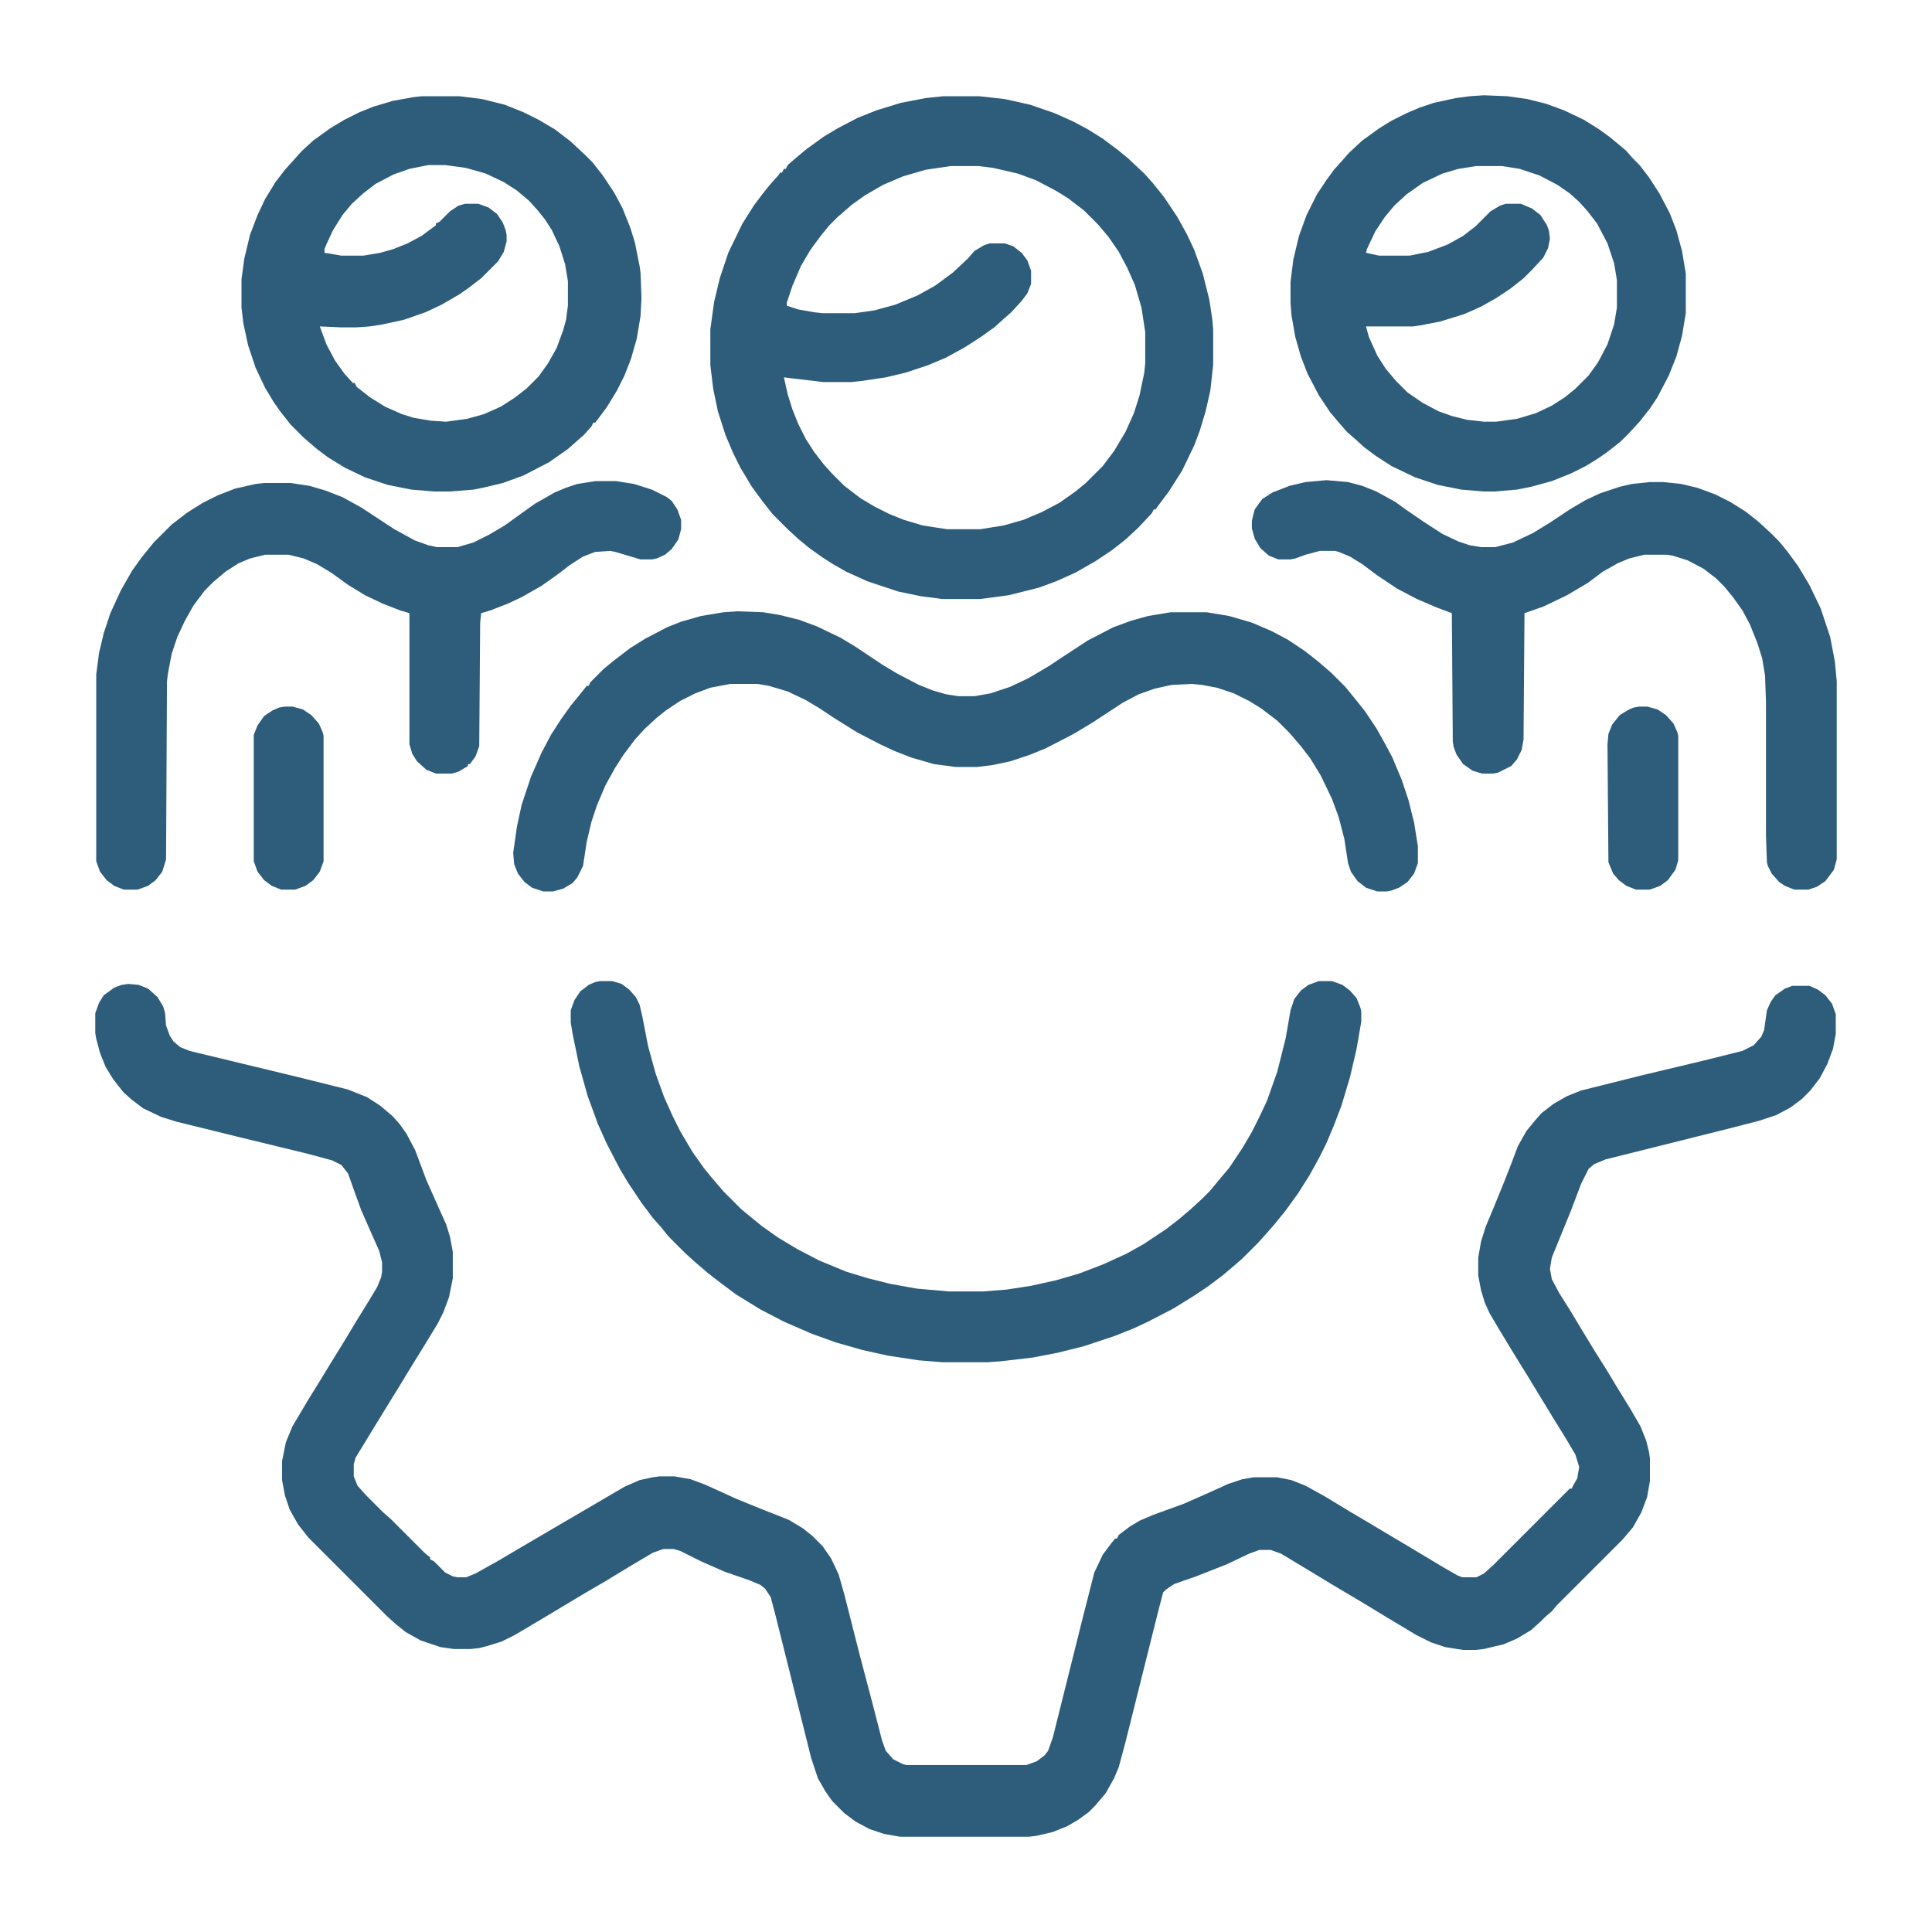
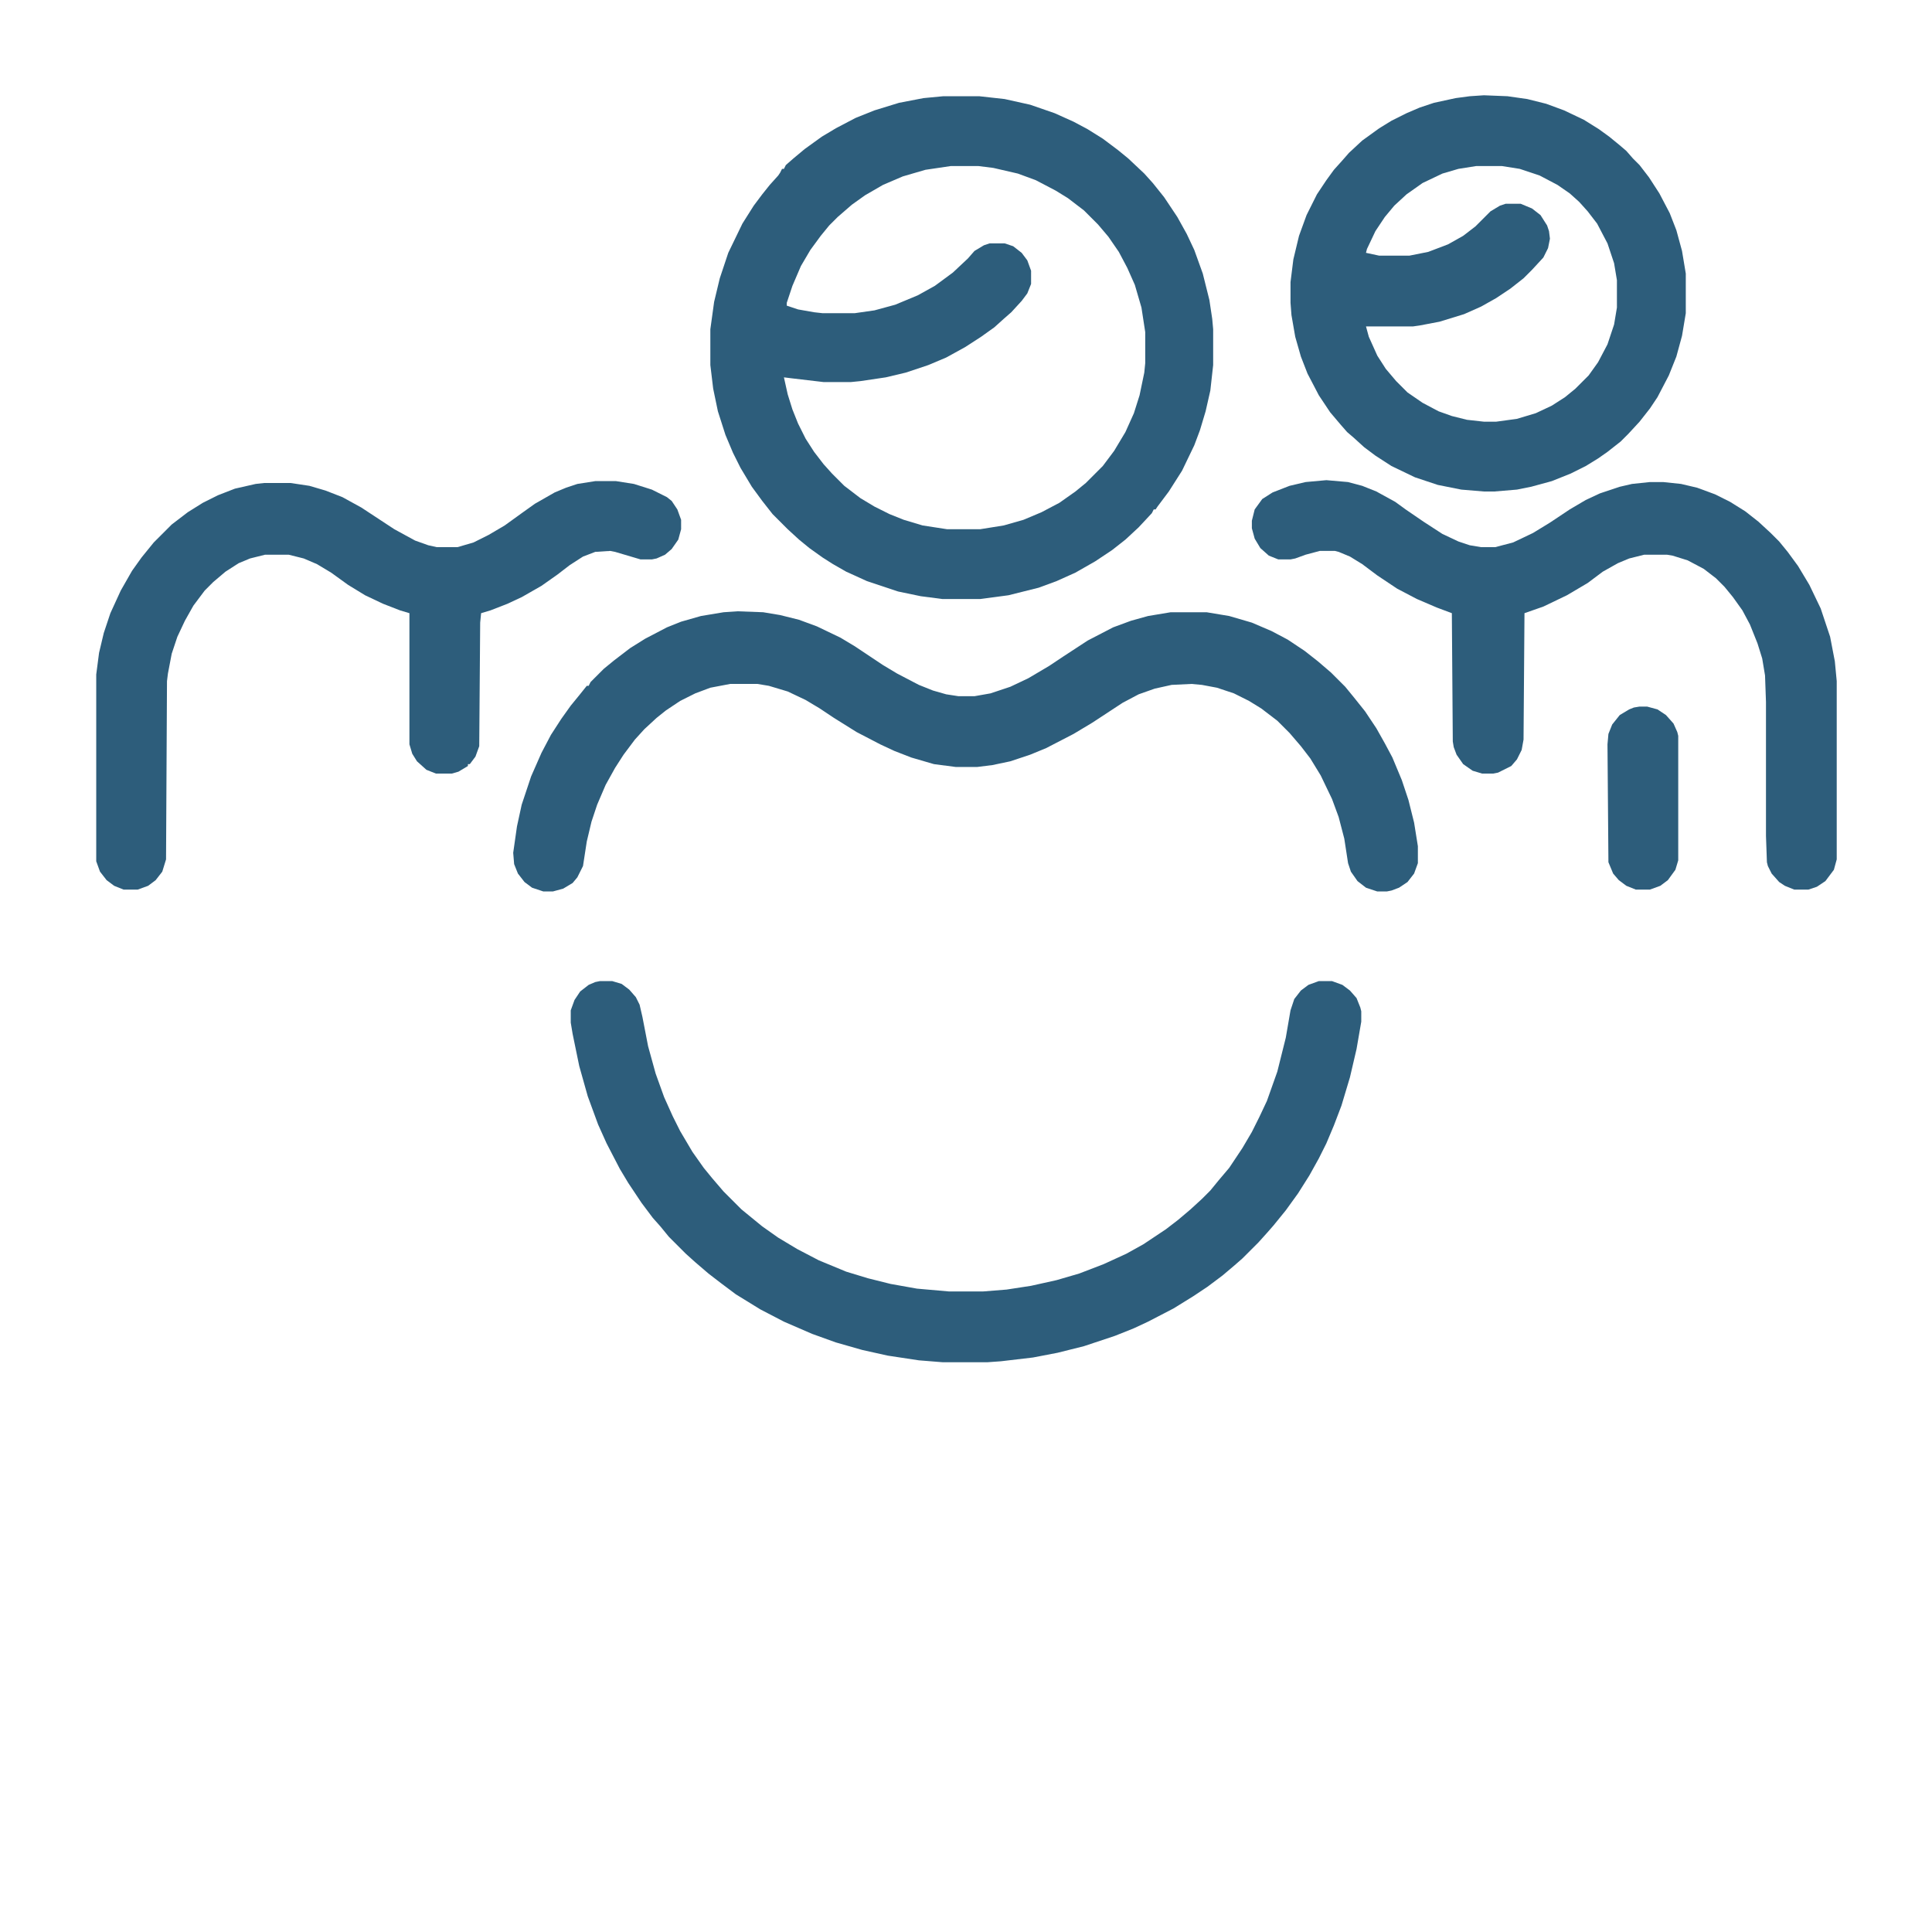
<svg xmlns="http://www.w3.org/2000/svg" version="1.1" viewBox="0 0 2048 2048" width="1280" height="1280" fill="#2D5D7B">
-   <path transform="translate(136,1043)" d="m0 0 11 1 10 4 10 9 6 10 2 7 1 13 4 11 4 6 7 6 10 4 120 29 48 12 20 8 14 9 13 11 8 9 7 10 9 17 12 32 12 27 9 20 4 13 3 16v28l-4 20-6 16-6 12-14 23-13 21-14 23-24 39-14 23-8 13-2 7v13l4 10 9 10 18 18 8 7 36 36 6 5v2l4 2 12 12 8 4 5 1h9l10-4 25-14 22-13 29-17 82-48 16-7 14-3 7-1h16l17 3 16 6 33 15 27 11 28 11 15 9 10 8 11 11 9 13 8 17 6 21 16 63 15 57 9 35 4 11 8 9 10 5 4 1h127l11-4 8-6 4-5 5-14 32-128 12-47 9-19 9-12 4-5h2l2-4 12-9 10-6 14-6 33-12 25-11 22-10 15-5 12-2h25l15 3 15 6 20 11 28 17 17 10 15 9 32 19 35 21 14 8 5 2h15l8-4 10-9 81-81h2l2-4 4-7 2-12-4-13-10-17-13-21-28-46-13-21-17-28-10-17-5-11-4-13-3-16v-19l3-17 5-16 8-19 13-32 7-18 6-16 9-16 9-11 7-8 13-10 14-8 15-6 64-16 67-16 40-10 12-6 8-9 3-7 3-21 4-9 5-7 10-7 8-3h18l9 4 8 6 7 9 4 11v21l-3 16-6 16-8 15-10 13-9 9-12 9-15 8-18 6-35 9-128 32-12 5-6 5-8 16-11 29-11 27-9 22-2 12 2 11 8 15 12 19 12 20 14 23 12 19 12 20 13 21 11 19 6 15 3 12 1 7v24l-3 17-6 16-9 16-11 13-70 70-5 6-7 6-5 5-10 9-15 9-14 6-21 5-9 1h-13l-19-3-15-5-16-8-30-18-28-17-32-19-28-17-25-15-11-4h-12l-11 4-23 11-33 13-23 8-9 6-3 3-5 19-35 140-7 26-5 12-9 16-11 13-7 7-11 8-12 7-15 6-17 4-8 1h-137l-17-3-15-5-15-8-12-9-13-13-7-10-8-14-7-21-38-152-5-19-6-9-5-4-12-5-26-9-25-11-22-11-7-2h-11l-11 4-22 13-28 17-24 14-40 24-32 19-14 7-16 5-8 2-9 1h-18l-14-2-21-7-16-9-10-8-10-9-83-83-11-14-9-16-5-15-3-16v-20l4-20 7-17 16-27 13-21 11-18 16-26 12-20 13-21 9-15 4-10 1-6v-10l-3-12-8-18-11-25-8-22-6-17-7-9-10-5-26-7-74-18-65-16-16-5-19-9-12-9-9-8-11-14-8-13-6-15-4-15-1-6v-21l4-11 5-8 11-8 8-3z" />
-   <path transform="translate(1e3 102)" d="m0 0h38l27 3 27 6 26 9 20 9 15 8 16 10 16 12 11 9 17 16 9 10 12 15 14 21 10 18 8 17 9 25 7 28 3 20 1 11v38l-3 27-5 22-6 20-6 16-13 27-14 22-12 16-2 3h-2l-2 4-14 15-14 13-14 11-18 12-21 12-20 9-19 7-32 8-30 4h-40l-23-3-24-5-33-11-22-10-14-8-11-7-14-10-11-9-12-11-16-16-11-14-11-15-12-20-8-16-8-19-8-25-5-24-3-25v-38l4-29 6-25 9-27 15-31 12-19 9-12 8-10 9-10 2-3h2l2-4h2l2-4 8-7 12-10 18-13 15-9 21-11 20-8 26-8 26-5zm8 74-27 4-24 7-21 9-19 11-14 10-15 13-9 9-9 11-11 15-10 17-9 21-6 18v3l12 4 17 3 9 1h34l21-3 22-6 24-10 18-10 19-14 16-15 7-8 10-6 6-2h16l9 3 9 7 6 8 4 11v14l-4 10-6 8-11 12-8 7-10 9-14 10-17 11-20 11-19 8-24 8-21 5-27 4-10 1h-29l-34-4-8-1 4 18 5 16 6 15 8 16 9 14 10 13 9 10 13 13 17 13 15 9 16 8 15 6 20 6 26 4h35l25-4 21-6 19-8 19-10 17-12 11-9 18-18 12-16 12-20 9-20 6-19 5-24 1-10v-33l-4-26-7-24-8-18-9-17-11-16-11-13-15-15-17-13-13-8-21-11-19-7-26-6-16-2z" />
-   <path transform="translate(447,102)" d="m0 0h40l24 3 24 6 20 8 16 8 17 10 17 13 15 14 8 8 11 14 12 18 9 17 8 20 5 16 5 25 1 7 1 27-1 19-4 24-6 21-7 18-8 16-11 18-12 16h-2l-2 4-8 9-8 7-9 8-20 14-27 14-22 8-21 5-10 2-25 2h-17l-24-2-25-5-24-8-21-10-18-11-12-9-14-12-14-14-11-14-7-10-9-15-10-21-8-24-5-23-2-17v-30l3-22 6-25 8-21 8-17 11-18 10-13 18-20 12-11 18-13 15-9 16-8 15-6 20-6 22-4zm7 73-20 4-17 6-19 10-13 10-12 11-10 12-10 16-7 15-2 5v4l18 3h23l18-3 14-4 15-6 15-8 12-9 3-2v-2l4-2 11-11 9-6 7-2h14l11 4 9 7 6 9 3 8 1 5v7l-3 11-6 10-18 18-13 10-10 7-19 11-17 8-23 8-23 5-13 2-14 1h-17l-22-1 7 19 9 17 10 14 9 10h2l2 4 14 11 16 10 18 8 13 4 18 3 16 1 22-3 18-5 18-8 14-9 13-10 13-13 10-14 9-16 7-19 3-11 2-15v-26l-3-18-6-19-8-17-7-11-8-10-9-10-13-11-14-9-19-9-21-6-22-3z" />
+   <path transform="translate(1e3 102)" d="m0 0h38l27 3 27 6 26 9 20 9 15 8 16 10 16 12 11 9 17 16 9 10 12 15 14 21 10 18 8 17 9 25 7 28 3 20 1 11v38l-3 27-5 22-6 20-6 16-13 27-14 22-12 16-2 3h-2l-2 4-14 15-14 13-14 11-18 12-21 12-20 9-19 7-32 8-30 4h-40l-23-3-24-5-33-11-22-10-14-8-11-7-14-10-11-9-12-11-16-16-11-14-11-15-12-20-8-16-8-19-8-25-5-24-3-25v-38l4-29 6-25 9-27 15-31 12-19 9-12 8-10 9-10 2-3l2-4h2l2-4 8-7 12-10 18-13 15-9 21-11 20-8 26-8 26-5zm8 74-27 4-24 7-21 9-19 11-14 10-15 13-9 9-9 11-11 15-10 17-9 21-6 18v3l12 4 17 3 9 1h34l21-3 22-6 24-10 18-10 19-14 16-15 7-8 10-6 6-2h16l9 3 9 7 6 8 4 11v14l-4 10-6 8-11 12-8 7-10 9-14 10-17 11-20 11-19 8-24 8-21 5-27 4-10 1h-29l-34-4-8-1 4 18 5 16 6 15 8 16 9 14 10 13 9 10 13 13 17 13 15 9 16 8 15 6 20 6 26 4h35l25-4 21-6 19-8 19-10 17-12 11-9 18-18 12-16 12-20 9-20 6-19 5-24 1-10v-33l-4-26-7-24-8-18-9-17-11-16-11-13-15-15-17-13-13-8-21-11-19-7-26-6-16-2z" />
  <path transform="translate(1573,101)" d="m0 0 25 1 21 3 20 5 19 7 21 10 16 10 11 8 11 9 7 6 7 8 7 7 10 13 11 17 11 21 7 18 6 22 4 24v42l-4 24-6 22-8 20-12 23-8 12-11 14-12 13-8 8-14 11-10 7-13 8-16 8-20 8-22 6-15 3-24 2h-11l-24-2-25-5-24-8-25-12-17-11-12-9-11-10-7-6-7-8-11-13-12-18-12-23-7-18-6-21-4-23-1-13v-22l3-24 6-25 8-22 11-22 10-15 8-11 9-10 7-8 14-13 18-13 13-8 16-8 14-6 15-5 23-5 15-2zm-8 75-19 3-17 5-21 10-17 12-13 12-10 12-10 15-9 19-1 4 14 3h32l20-4 21-8 16-9 13-10 16-16 10-6 6-2h16l12 5 9 7 7 11 2 6 1 8-2 10-5 10-12 13-9 9-14 11-15 10-16 9-18 8-26 8-21 4-7 1h-50l3 11 9 20 9 14 11 13 12 12 16 11 17 9 14 5 16 4 18 2h13l22-3 20-6 17-8 14-9 11-9 14-14 10-14 10-19 7-21 3-18v-29l-3-18-7-21-11-21-10-13-9-10-10-9-13-9-19-10-21-7-19-3z" />
  <path transform="translate(782,648)" d="m0 0 27 1 18 3 20 5 19 7 25 12 15 9 30 20 15 9 23 12 15 6 14 4 13 2h17l17-3 21-7 19-9 22-13 15-10 26-17 27-14 19-7 18-5 24-4h38l24 4 24 7 21 9 17 9 18 12 14 11 14 12 15 15 9 11 12 15 12 18 9 16 8 15 10 24 7 21 6 24 4 25v18l-4 11-7 9-9 6-8 3-5 1h-10l-12-4-9-7-7-10-3-9-4-26-6-23-7-19-12-25-11-18-10-13-12-14-13-13-17-13-13-8-16-8-18-6-16-3-11-1-21 1-18 4-17 6-17 9-32 21-20 12-29 15-17 7-21 7-19 4-16 2h-23l-23-3-24-7-18-7-15-7-25-13-24-15-15-10-15-9-19-9-20-6-12-2h-29l-21 4-16 6-16 8-15 10-10 8-13 12-10 11-12 16-9 14-10 18-9 21-6 18-5 21-4 26-6 12-5 6-10 6-11 3h-10l-12-4-8-6-7-9-4-10-1-12 4-28 5-23 10-30 11-25 10-19 11-17 10-14 9-11 8-10h2l2-4 14-14 11-9 17-13 16-10 23-12 15-6 21-6 24-4z" />
  <path transform="translate(636,1040)" d="m0 0h13l10 3 8 6 7 8 4 8 3 13 6 31 8 29 9 25 9 20 8 16 13 22 12 17 9 11 12 14 19 19 22 18 17 12 20 12 23 12 29 12 23 7 24 6 28 5 34 3h36l25-2 26-4 27-6 24-7 26-10 24-11 18-10 24-16 13-10 13-11 12-11 9-9 9-11 11-13 14-21 10-17 8-16 8-17 11-31 9-36 5-29 4-12 7-9 8-6 11-4h14l11 4 8 6 7 8 4 10 1 4v11l-5 29-7 30-9 30-8 21-8 19-8 16-10 18-12 19-13 18-13 16-7 8-9 10-17 17-8 7-13 11-16 12-15 10-21 13-27 14-15 7-20 8-33 11-28 7-26 5-34 4-14 1h-48l-25-2-33-5-27-6-28-8-25-9-30-13-25-13-26-16-16-12-13-10-14-12-10-9-18-18-9-11-8-9-12-16-14-21-9-15-14-27-9-20-11-30-9-32-7-34-2-12v-13l4-11 6-9 9-7 7-3z" />
  <path transform="translate(1406,509)" d="m0 0 23 2 15 4 15 6 20 11 11 8 19 13 20 13 17 8 12 4 12 2h15l19-5 21-10 18-11 21-14 17-10 15-7 21-7 13-3 19-2h14l19 2 17 4 19 7 16 8 16 10 14 11 13 12 9 9 9 11 11 15 12 20 12 25 10 30 5 26 2 21v189l-3 11-9 12-9 6-9 3h-15l-10-4-6-4-8-9-4-8-1-4-1-28v-142l-1-28-3-18-5-16-8-20-8-15-10-14-9-11-9-9-13-10-17-9-16-5-6-1h-24l-16 4-12 5-16 9-16 12-22 13-25 12-20 7-1 134-2 11-5 10-6 7-14 7-5 1h-12l-10-3-10-7-7-10-3-8-1-6-1-136-16-6-21-9-21-11-21-14-16-12-13-8-12-5-4-1h-16l-15 4-11 4-5 1h-13l-10-4-9-8-6-10-3-11v-8l3-12 8-11 11-7 18-7 17-4z" />
  <path transform="translate(631,510)" d="m0 0h22l19 3 19 6 16 8 5 4 6 9 4 11v10l-3 11-7 10-7 6-9 4-5 1h-12l-27-8-5-1-16 1-13 5-14 9-13 10-17 12-21 12-15 7-18 7-10 3-1 10-1 131-4 11-6 8h-2v2l-10 6-7 2h-17l-10-4-10-9-5-8-3-10v-139l-10-3-18-7-19-9-18-11-18-13-15-9-14-6-16-4h-25l-16 4-12 5-14 9-13 11-9 9-12 16-9 16-8 17-6 18-4 21-1 8-1 189-4 13-7 9-8 6-11 4h-15l-10-4-8-6-7-9-4-11v-198l3-23 5-21 7-21 11-24 12-21 10-14 13-16 19-19 17-13 16-10 16-8 18-7 22-5 9-1h28l20 3 17 5 18 7 20 11 35 23 22 12 14 5 9 2h22l17-5 16-8 17-10 18-13 14-10 21-12 12-5 12-4z" />
  <path transform="translate(1738,749)" d="m0 0h8l11 3 9 6 8 9 4 9 1 4v132l-3 10-8 11-8 6-11 4h-15l-10-4-8-6-6-7-5-12-1-125 1-11 4-10 8-10 10-6 5-2z" />
-   <path transform="translate(302,749)" d="m0 0h8l11 3 9 6 8 9 4 9 1 4v133l-4 11-7 9-8 6-11 4h-15l-10-4-8-6-7-9-4-11v-134l4-10 7-10 9-6 7-3z" />
</svg>